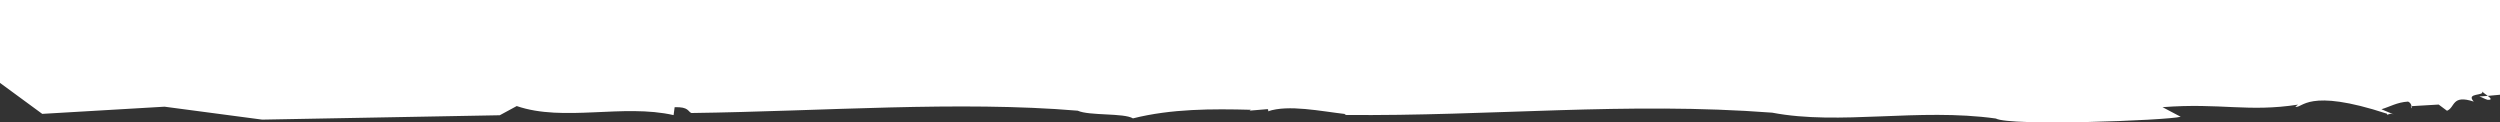
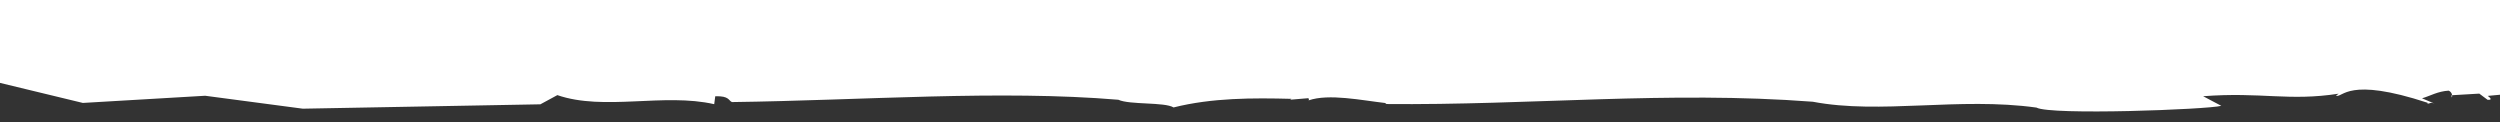
<svg xmlns="http://www.w3.org/2000/svg" id="Calque_2" data-name="Calque 2" viewBox="0 0 1920 94.01">
  <rect x="0" y="0" width="1920" height="94.01" fill="#333333" stroke="none" />
  <defs>
    <style>
      .cls-1 {
        fill: #fff;
        stroke-width: 0px;
      }
    </style>
  </defs>
  <g id="Calque_54" data-name="Calque 54">
-     <path class="cls-1" d="M1920,0v72.76c-3.46.38-6.73.67-9.39.88,2.21,1.71,3.64,3.23-.12,3.03h0c-2.17-.61-4.28-1.96-6.38-2.57,0,0,2.66-.15,6.5-.46-1.57-1.2-3.53-2.48-4.39-3.35,2.11,3.55-12.8.76-6.37,7.74-17.08-5.6-14.17,4.46-20.55,7.04l-6.4-4.77-20.88,1.23c.25,1.62-.44,2.58-.46.03l.46-.03h0s0,0,0,0c-.18-1.55-1.17-2.88-2.6-3.51-8.52.5-14.1,4.03-20.49,5.88l9.65,4.09c-3.27-1.28-3.43-.05-5.39.07v-.73c-61.68-20.25-64.83-3.67-70.42-5.38l2.12-1.6c-38.35,5.95-59.26-1.45-104.08,1.95l13.96,7.38c-10.64,2.84-131.06,7.38-141.98,1.34-59.52-8.26-119.88,5.43-171.76-4.49-111.59-8.48-216.04,2.86-328.54,1.76l1.12-.66c-19.29-2.19-44.1-7.51-59.84-2.13.03-.04.06-.08.09-.12.35-.52.21-1.22-.31-1.57l-13.96,1.17,1.12-.67c-29.64-.77-61-.84-90.61,6.6-6.89-4.25-33.62-1.88-42.41-5.9-91.14-7.66-195.43.44-296.73,1.78-2.69-1.06-1.95-4.83-12.84-4.46l-.8,6.08c-38.63-8.81-84.61,5.39-120.47-6.96l-13.03,7.06-182.47,3.36-74.98-9.93-93.94,5.51L0,63.66V0h1920Z" />
+     <path class="cls-1" d="M1920,0v72.76c-3.46.38-6.73.67-9.39.88,2.21,1.71,3.64,3.23-.12,3.03h0l-6.4-4.77-20.88,1.23c.25,1.62-.44,2.58-.46.03l.46-.03h0s0,0,0,0c-.18-1.55-1.17-2.88-2.6-3.51-8.52.5-14.1,4.03-20.49,5.88l9.65,4.09c-3.27-1.28-3.43-.05-5.39.07v-.73c-61.68-20.25-64.83-3.67-70.42-5.38l2.12-1.6c-38.35,5.95-59.26-1.45-104.08,1.95l13.96,7.38c-10.64,2.84-131.06,7.38-141.98,1.34-59.52-8.26-119.88,5.43-171.76-4.49-111.59-8.48-216.04,2.86-328.54,1.76l1.12-.66c-19.29-2.19-44.1-7.51-59.84-2.13.03-.04.06-.08.09-.12.35-.52.21-1.22-.31-1.57l-13.96,1.17,1.12-.67c-29.64-.77-61-.84-90.61,6.6-6.89-4.25-33.62-1.88-42.41-5.9-91.14-7.66-195.43.44-296.73,1.78-2.69-1.06-1.95-4.83-12.84-4.46l-.8,6.08c-38.63-8.81-84.61,5.39-120.47-6.96l-13.03,7.06-182.47,3.36-74.98-9.93-93.94,5.51L0,63.66V0h1920Z" />
  </g>
</svg>